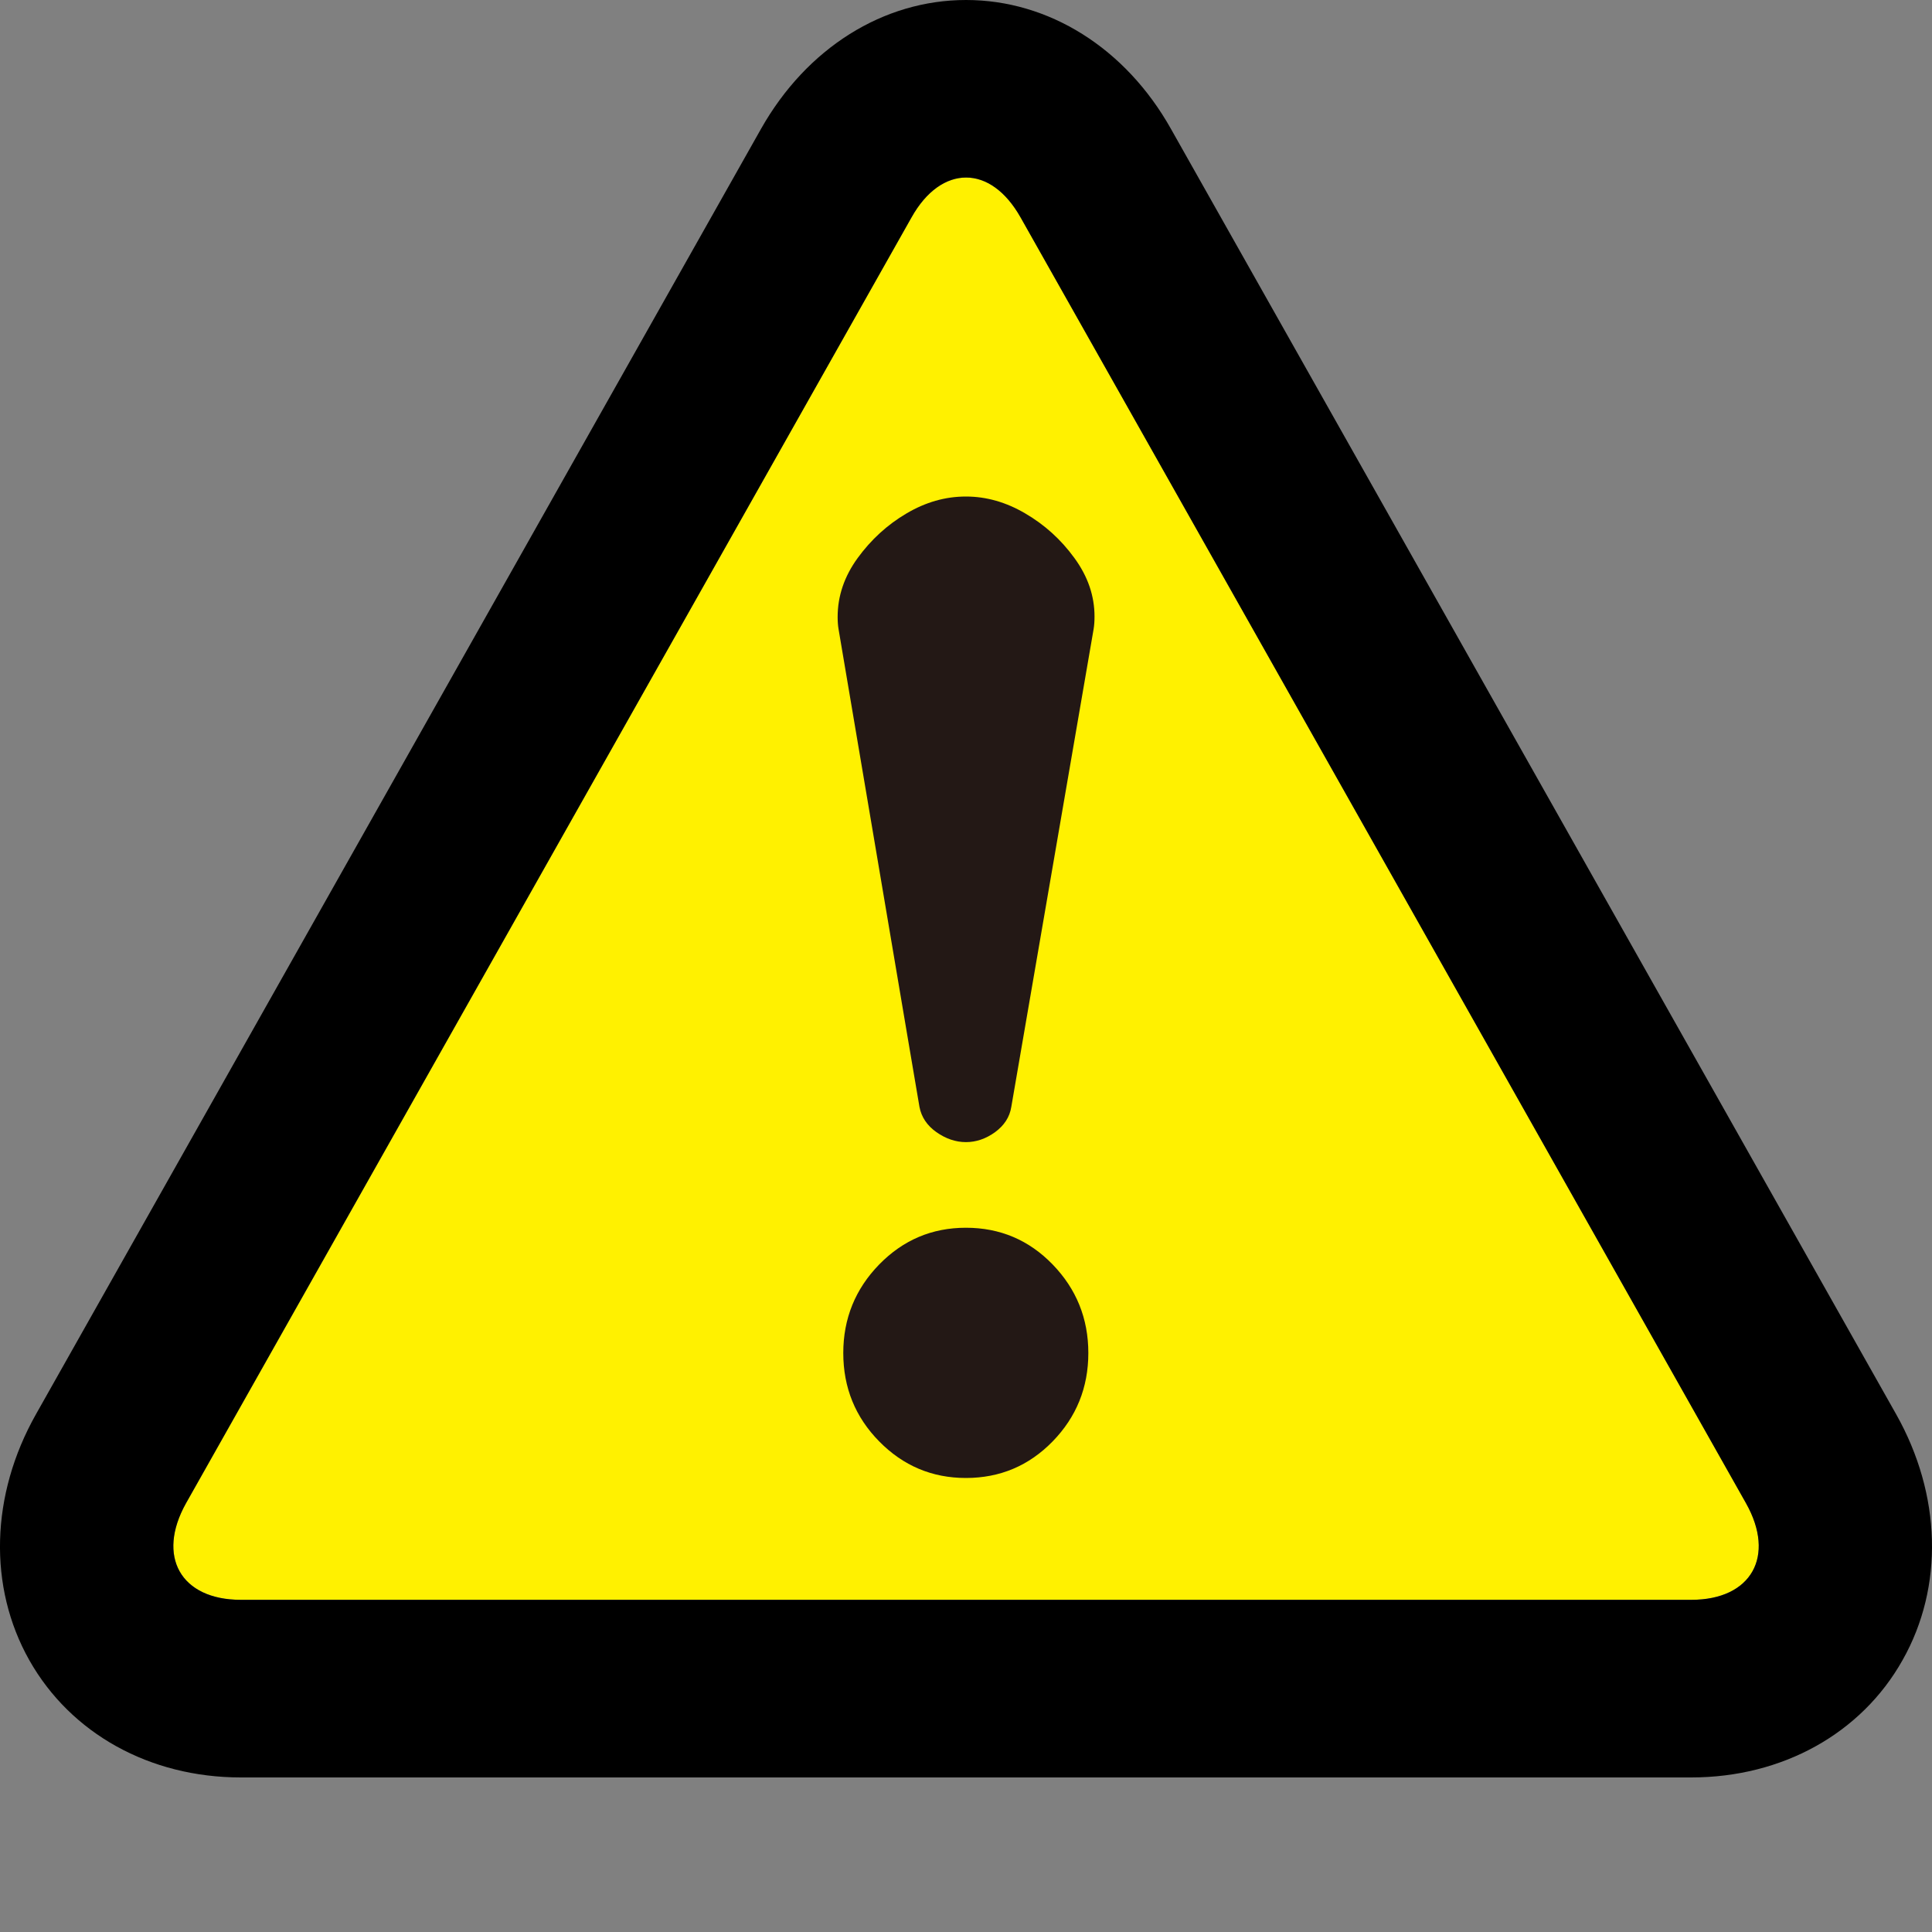
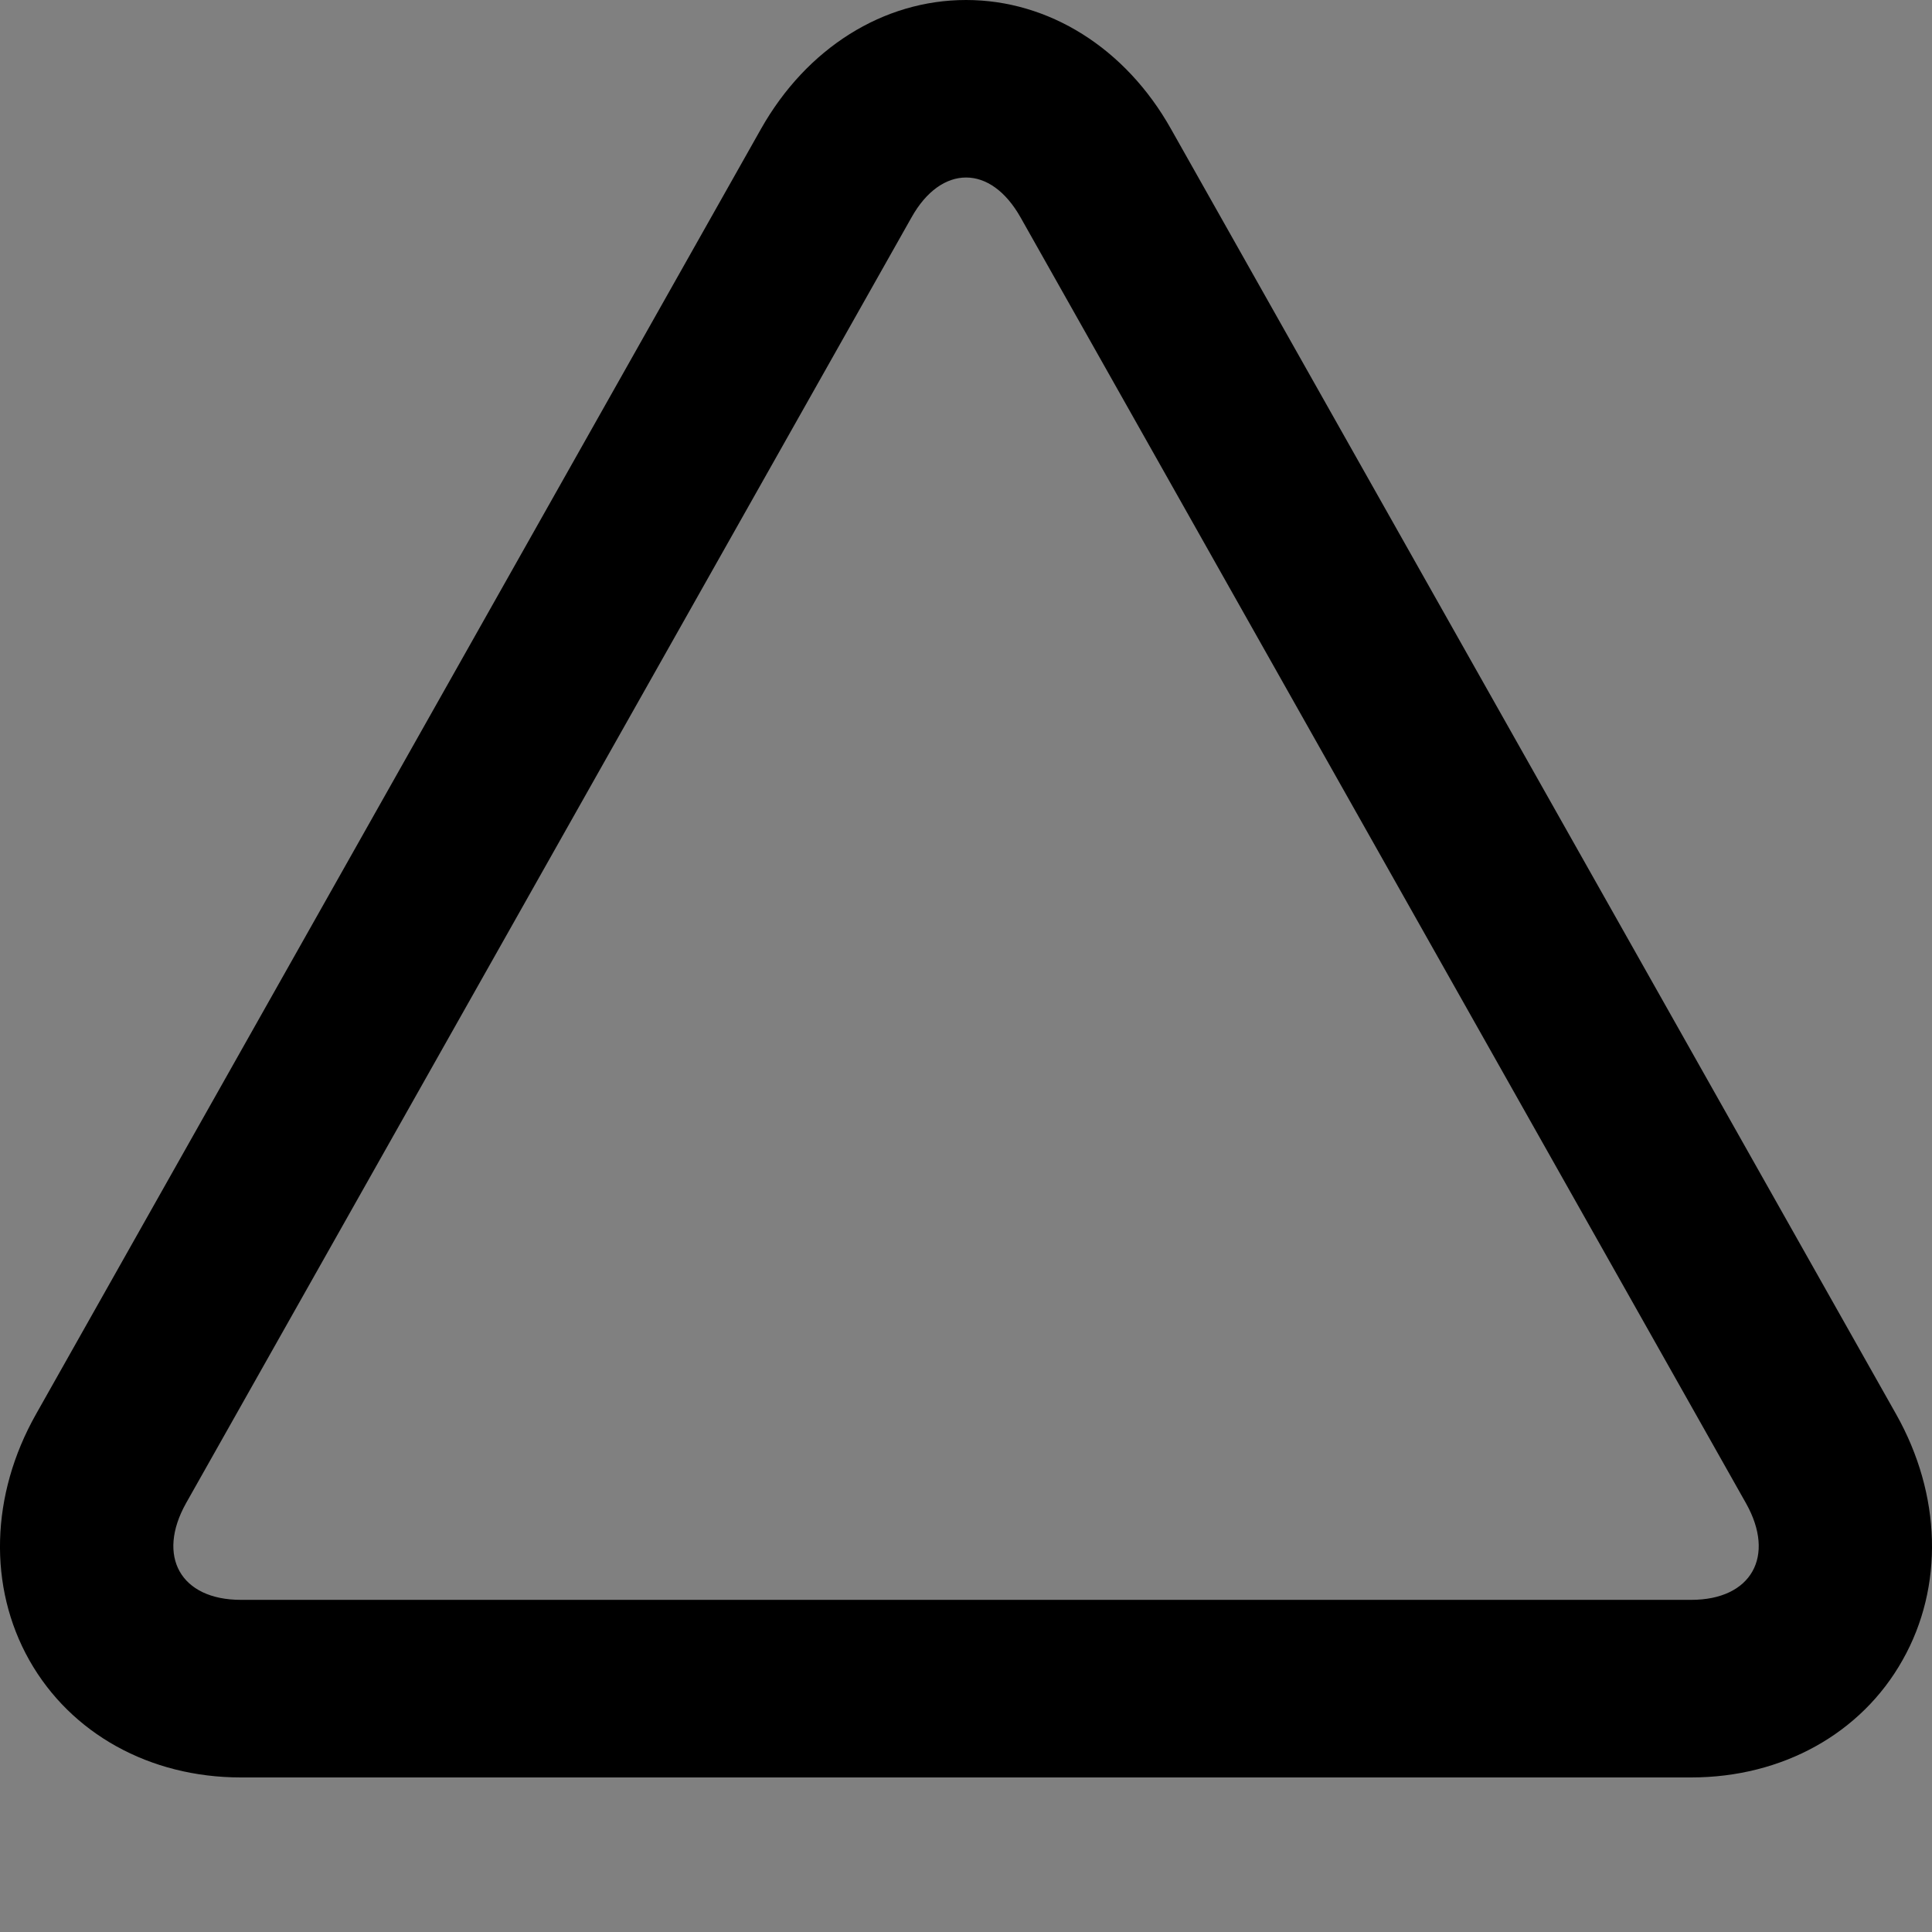
<svg xmlns="http://www.w3.org/2000/svg" version="1.1" id="レイヤー_1" x="0px" y="0px" width="25px" height="25px" viewBox="0 0 25 25" enable-background="new 0 0 25 25" xml:space="preserve">
  <rect x="0" y="0" width="25" height="25" fill="#808080" stroke="none" />
  <g>
-     <path fill="#FFF100" d="M3.116,20.701c-0.778,0-1.095-0.562-0.708-1.252l9.386-16.635c0.388-0.689,1.025-0.689,1.414,0   l9.385,16.635c0.389,0.689,0.07,1.252-0.707,1.252H3.116z" />
-     <path d="M12.501,2.297c0.257,0,0.511,0.172,0.706,0.518l9.385,16.635c0.389,0.689,0.07,1.252-0.707,1.252H3.116   c-0.778,0-1.095-0.562-0.708-1.252l9.386-16.635C11.987,2.469,12.244,2.297,12.501,2.297 M12.501,0   c-1.072,0-2.062,0.622-2.652,1.665L0.465,18.301c-0.588,1.042-0.621,2.233-0.085,3.183C0.917,22.434,1.939,23,3.116,23h18.769   c1.176,0,2.2-0.567,2.734-1.518c0.537-0.949,0.504-2.14-0.083-3.182L15.151,1.666C14.564,0.622,13.571,0,12.501,0L12.501,0z" />
+     <path d="M12.501,2.297c0.257,0,0.511,0.172,0.706,0.518l9.385,16.635c0.389,0.689,0.07,1.252-0.707,1.252H3.116   c-0.778,0-1.095-0.562-0.708-1.252l9.386-16.635C11.987,2.469,12.244,2.297,12.501,2.297 M12.501,0   c-1.072,0-2.062,0.622-2.652,1.665L0.465,18.301c-0.588,1.042-0.621,2.233-0.085,3.183C0.917,22.434,1.939,23,3.116,23h18.769   c1.176,0,2.2-0.567,2.734-1.518c0.537-0.949,0.504-2.14-0.083-3.182L15.151,1.666C14.564,0.622,13.571,0,12.501,0z" />
  </g>
  <g>
-     <path fill="#231815" d="M11.743,13.412l-0.892-5.27c-0.008-0.046-0.012-0.1-0.012-0.158c0-0.271,0.086-0.525,0.259-0.763   c0.174-0.239,0.384-0.431,0.632-0.577c0.247-0.146,0.502-0.219,0.769-0.219c0.263,0,0.52,0.073,0.768,0.219   c0.25,0.146,0.462,0.337,0.636,0.577c0.174,0.238,0.26,0.49,0.26,0.756c0,0.063-0.004,0.119-0.012,0.165l-1.065,6.182   c-0.021,0.131-0.092,0.24-0.21,0.326c-0.118,0.086-0.246,0.129-0.376,0.129c-0.133,0-0.26-0.043-0.383-0.129   c-0.121-0.086-0.194-0.195-0.219-0.326L11.743,13.412z M12.499,15.887c0.44,0,0.815,0.158,1.122,0.475s0.462,0.699,0.462,1.146   c0,0.447-0.155,0.829-0.462,1.144s-0.682,0.473-1.122,0.473c-0.438,0-0.812-0.158-1.122-0.473   c-0.309-0.314-0.465-0.696-0.465-1.144c0-0.446,0.156-0.829,0.465-1.146C11.687,16.045,12.06,15.887,12.499,15.887z" />
-   </g>
+     </g>
</svg>